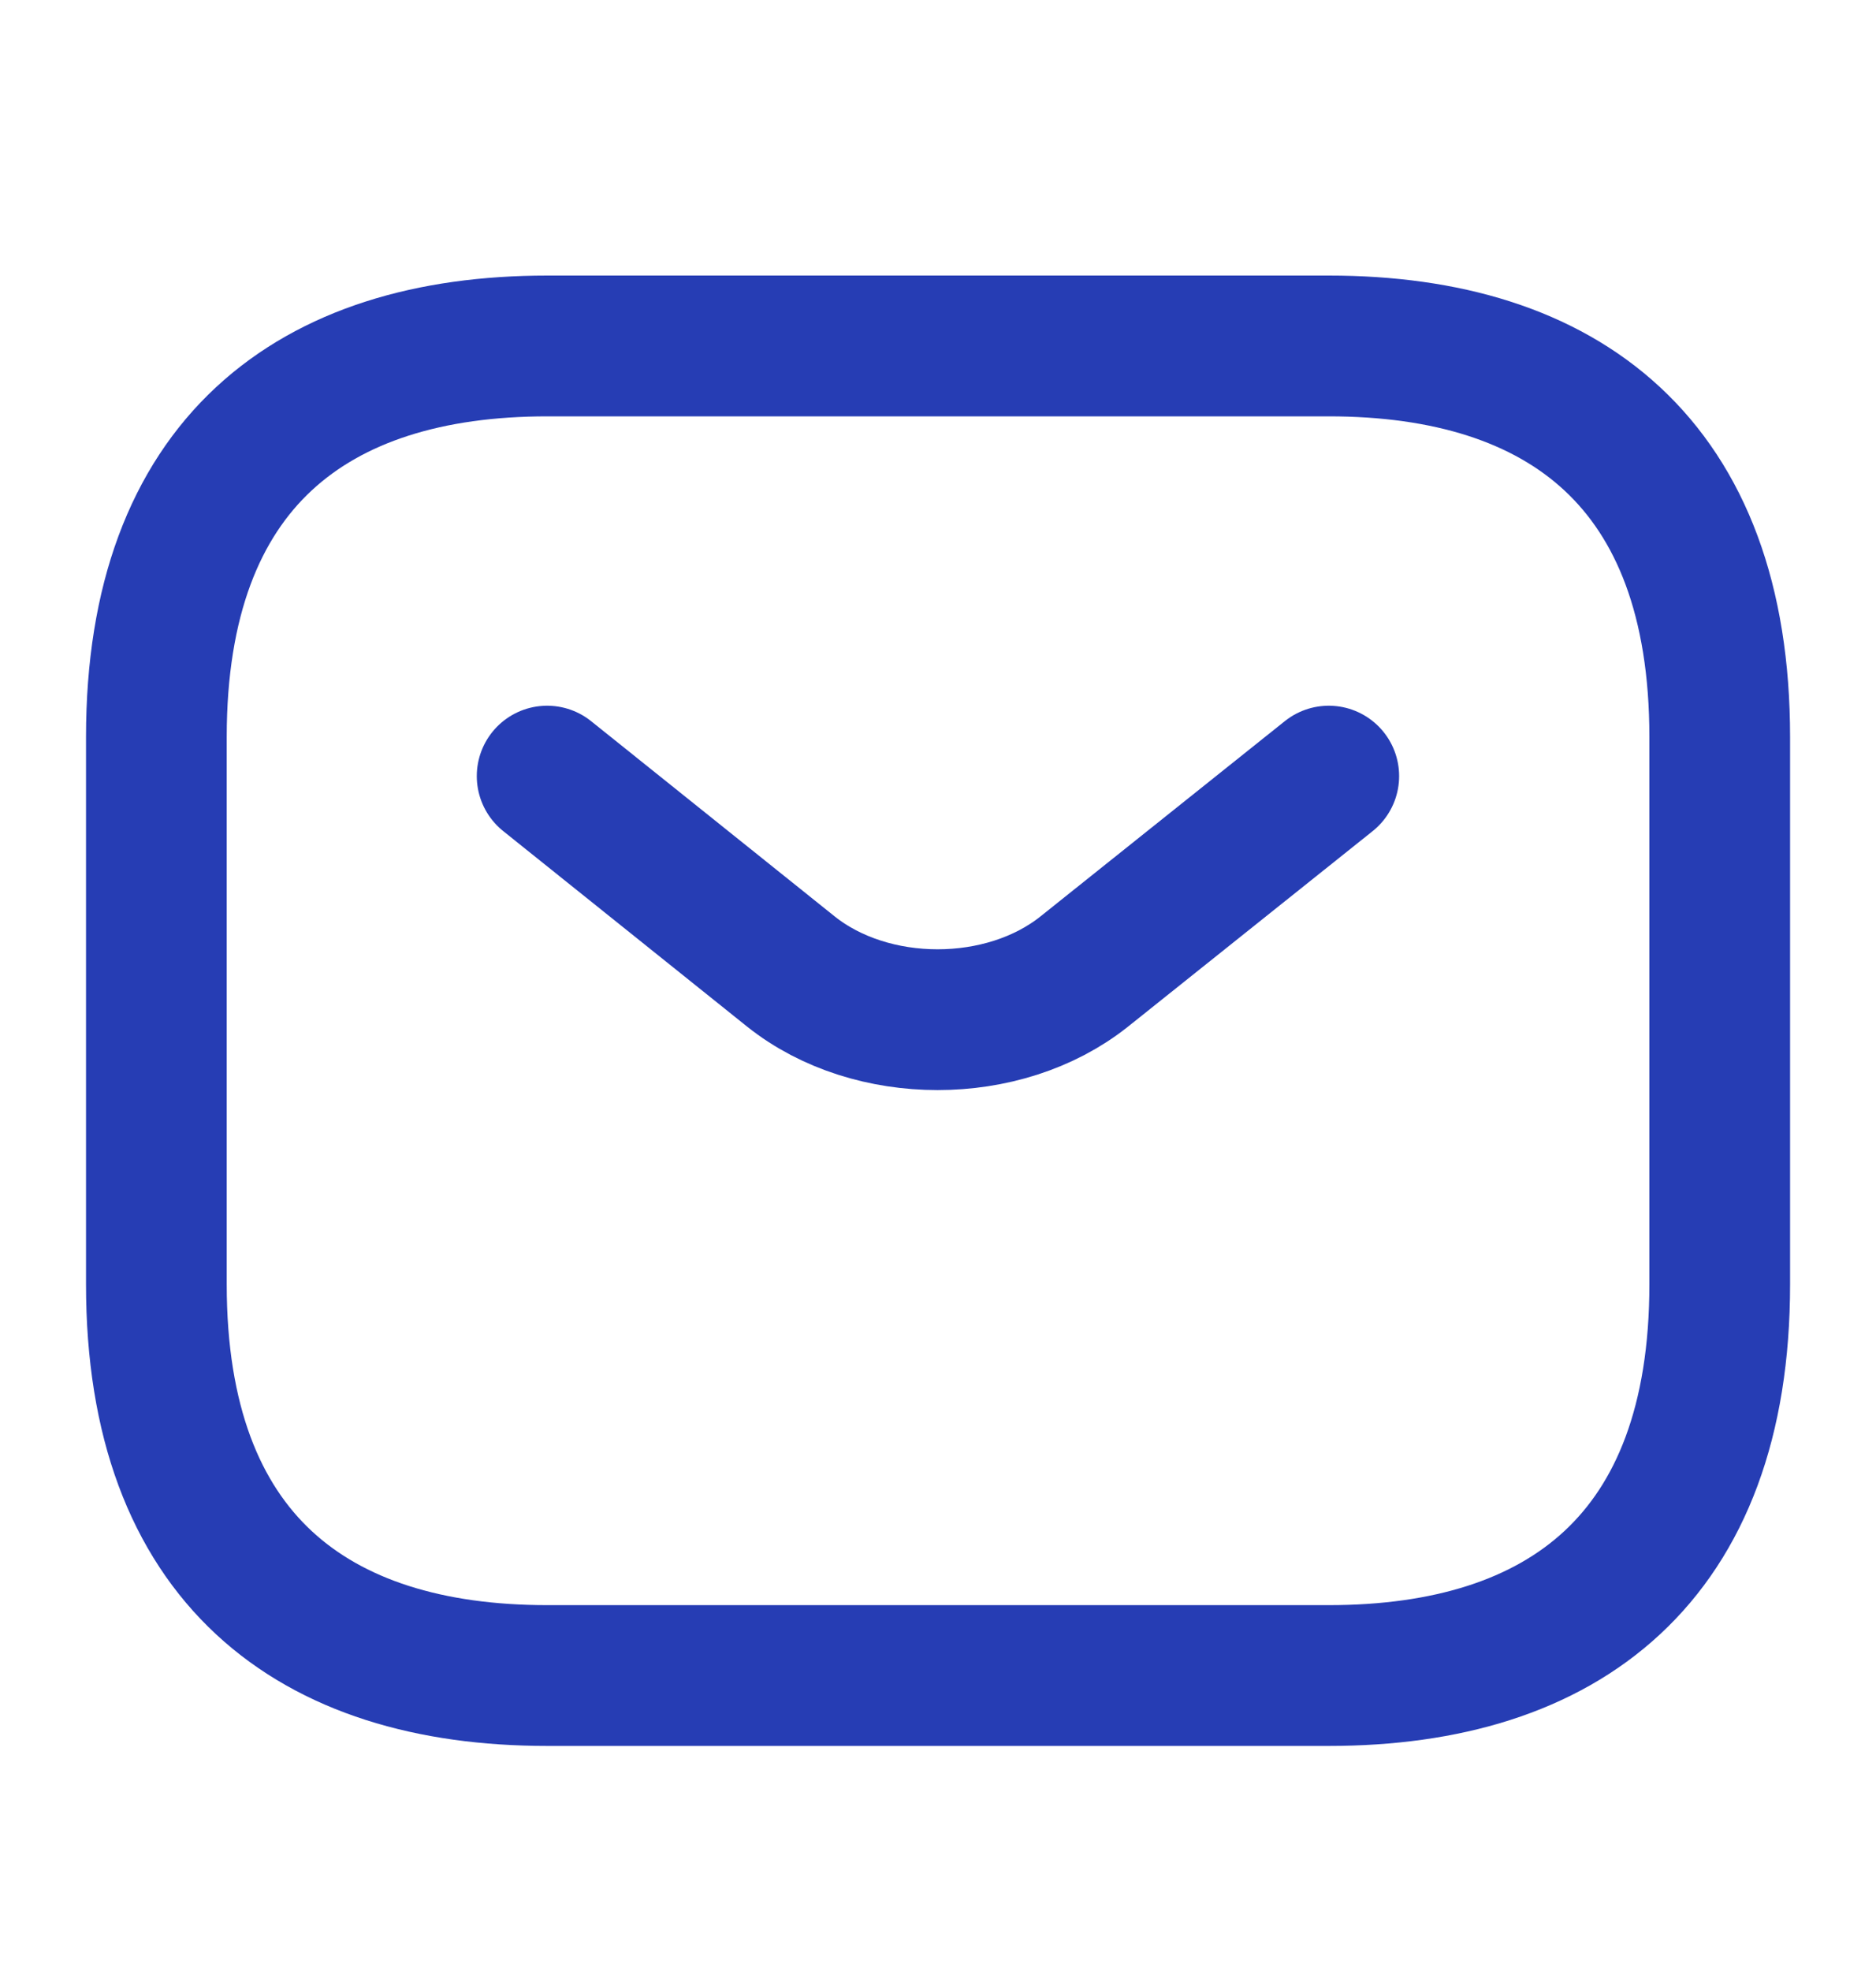
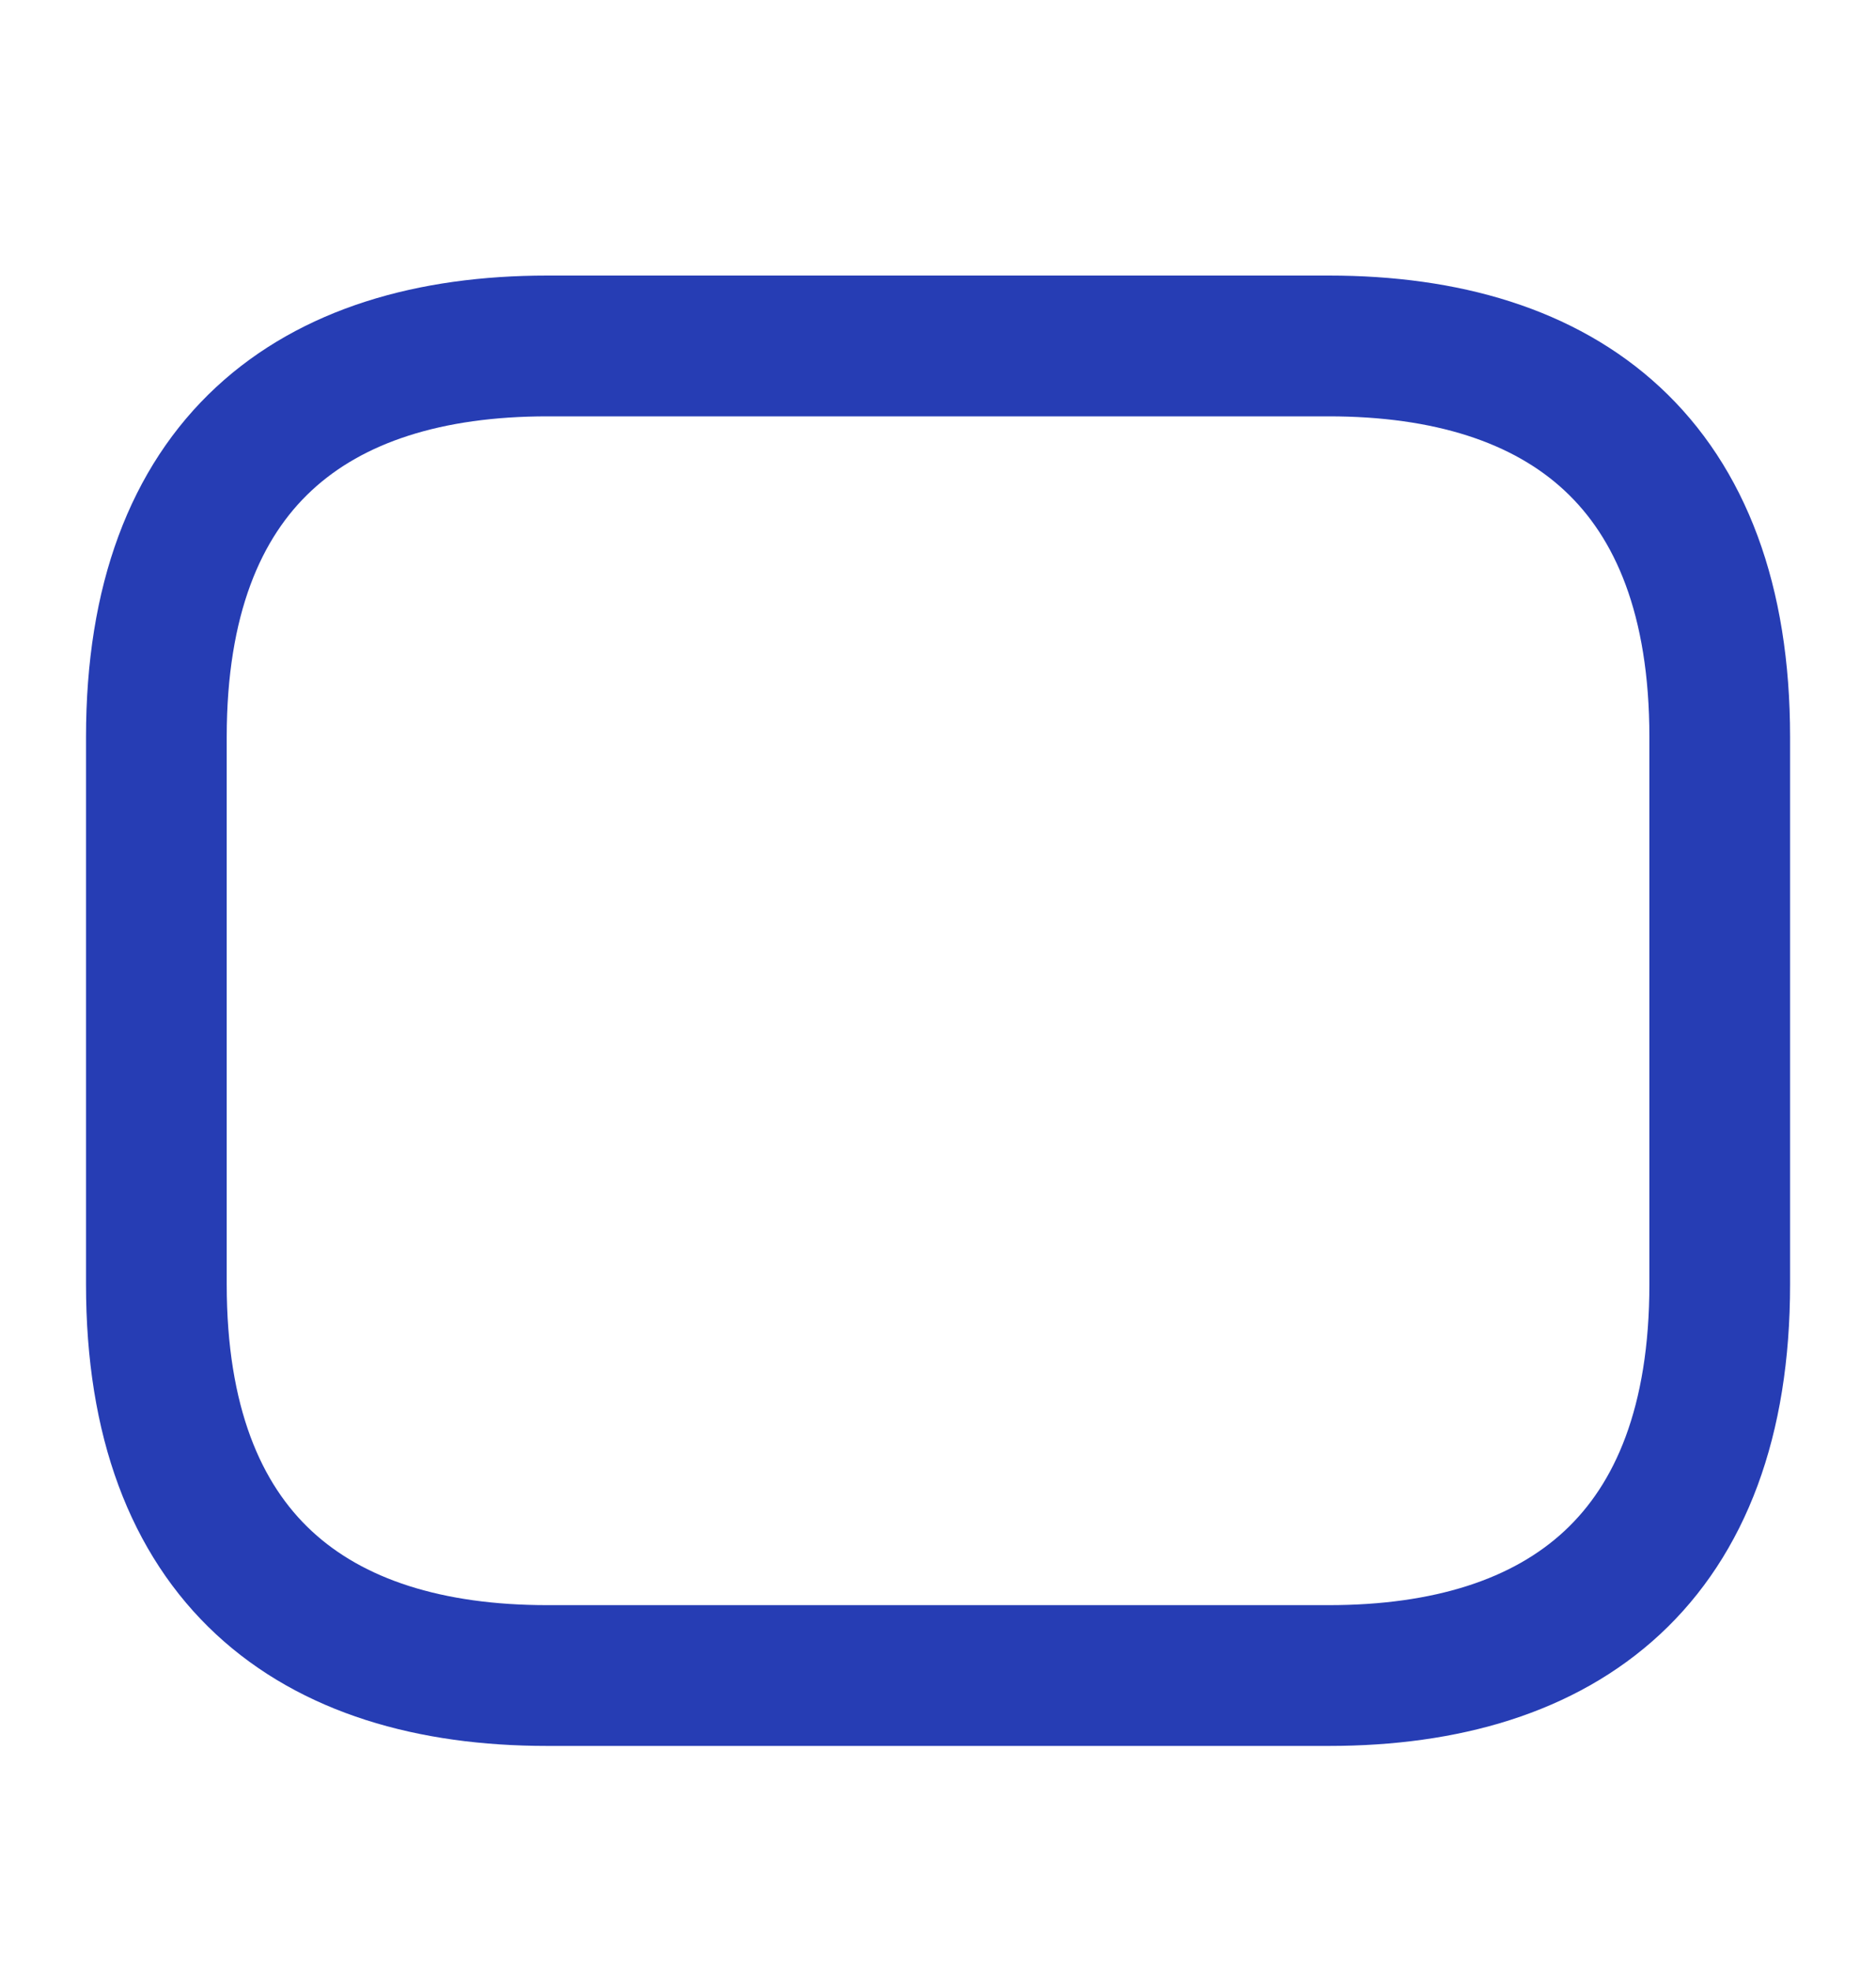
<svg xmlns="http://www.w3.org/2000/svg" width="20" height="21" viewBox="0 0 20 21" fill="none">
  <path d="M14.167 17.852H5.834C3.334 17.852 1.667 16.602 1.667 13.685V7.852C1.667 4.936 3.334 3.686 5.834 3.686H14.167C16.667 3.686 18.334 4.936 18.334 7.852V13.685C18.334 16.602 16.667 17.852 14.167 17.852Z" stroke="#263DB4" stroke-width="1.5" stroke-miterlimit="10" stroke-linecap="round" stroke-linejoin="round" />
-   <path d="M14.166 8.269L11.558 10.352C10.7 11.035 9.291 11.035 8.433 10.352L5.833 8.269" stroke="#263DB4" stroke-width="1.5" stroke-miterlimit="10" stroke-linecap="round" stroke-linejoin="round" />
</svg>